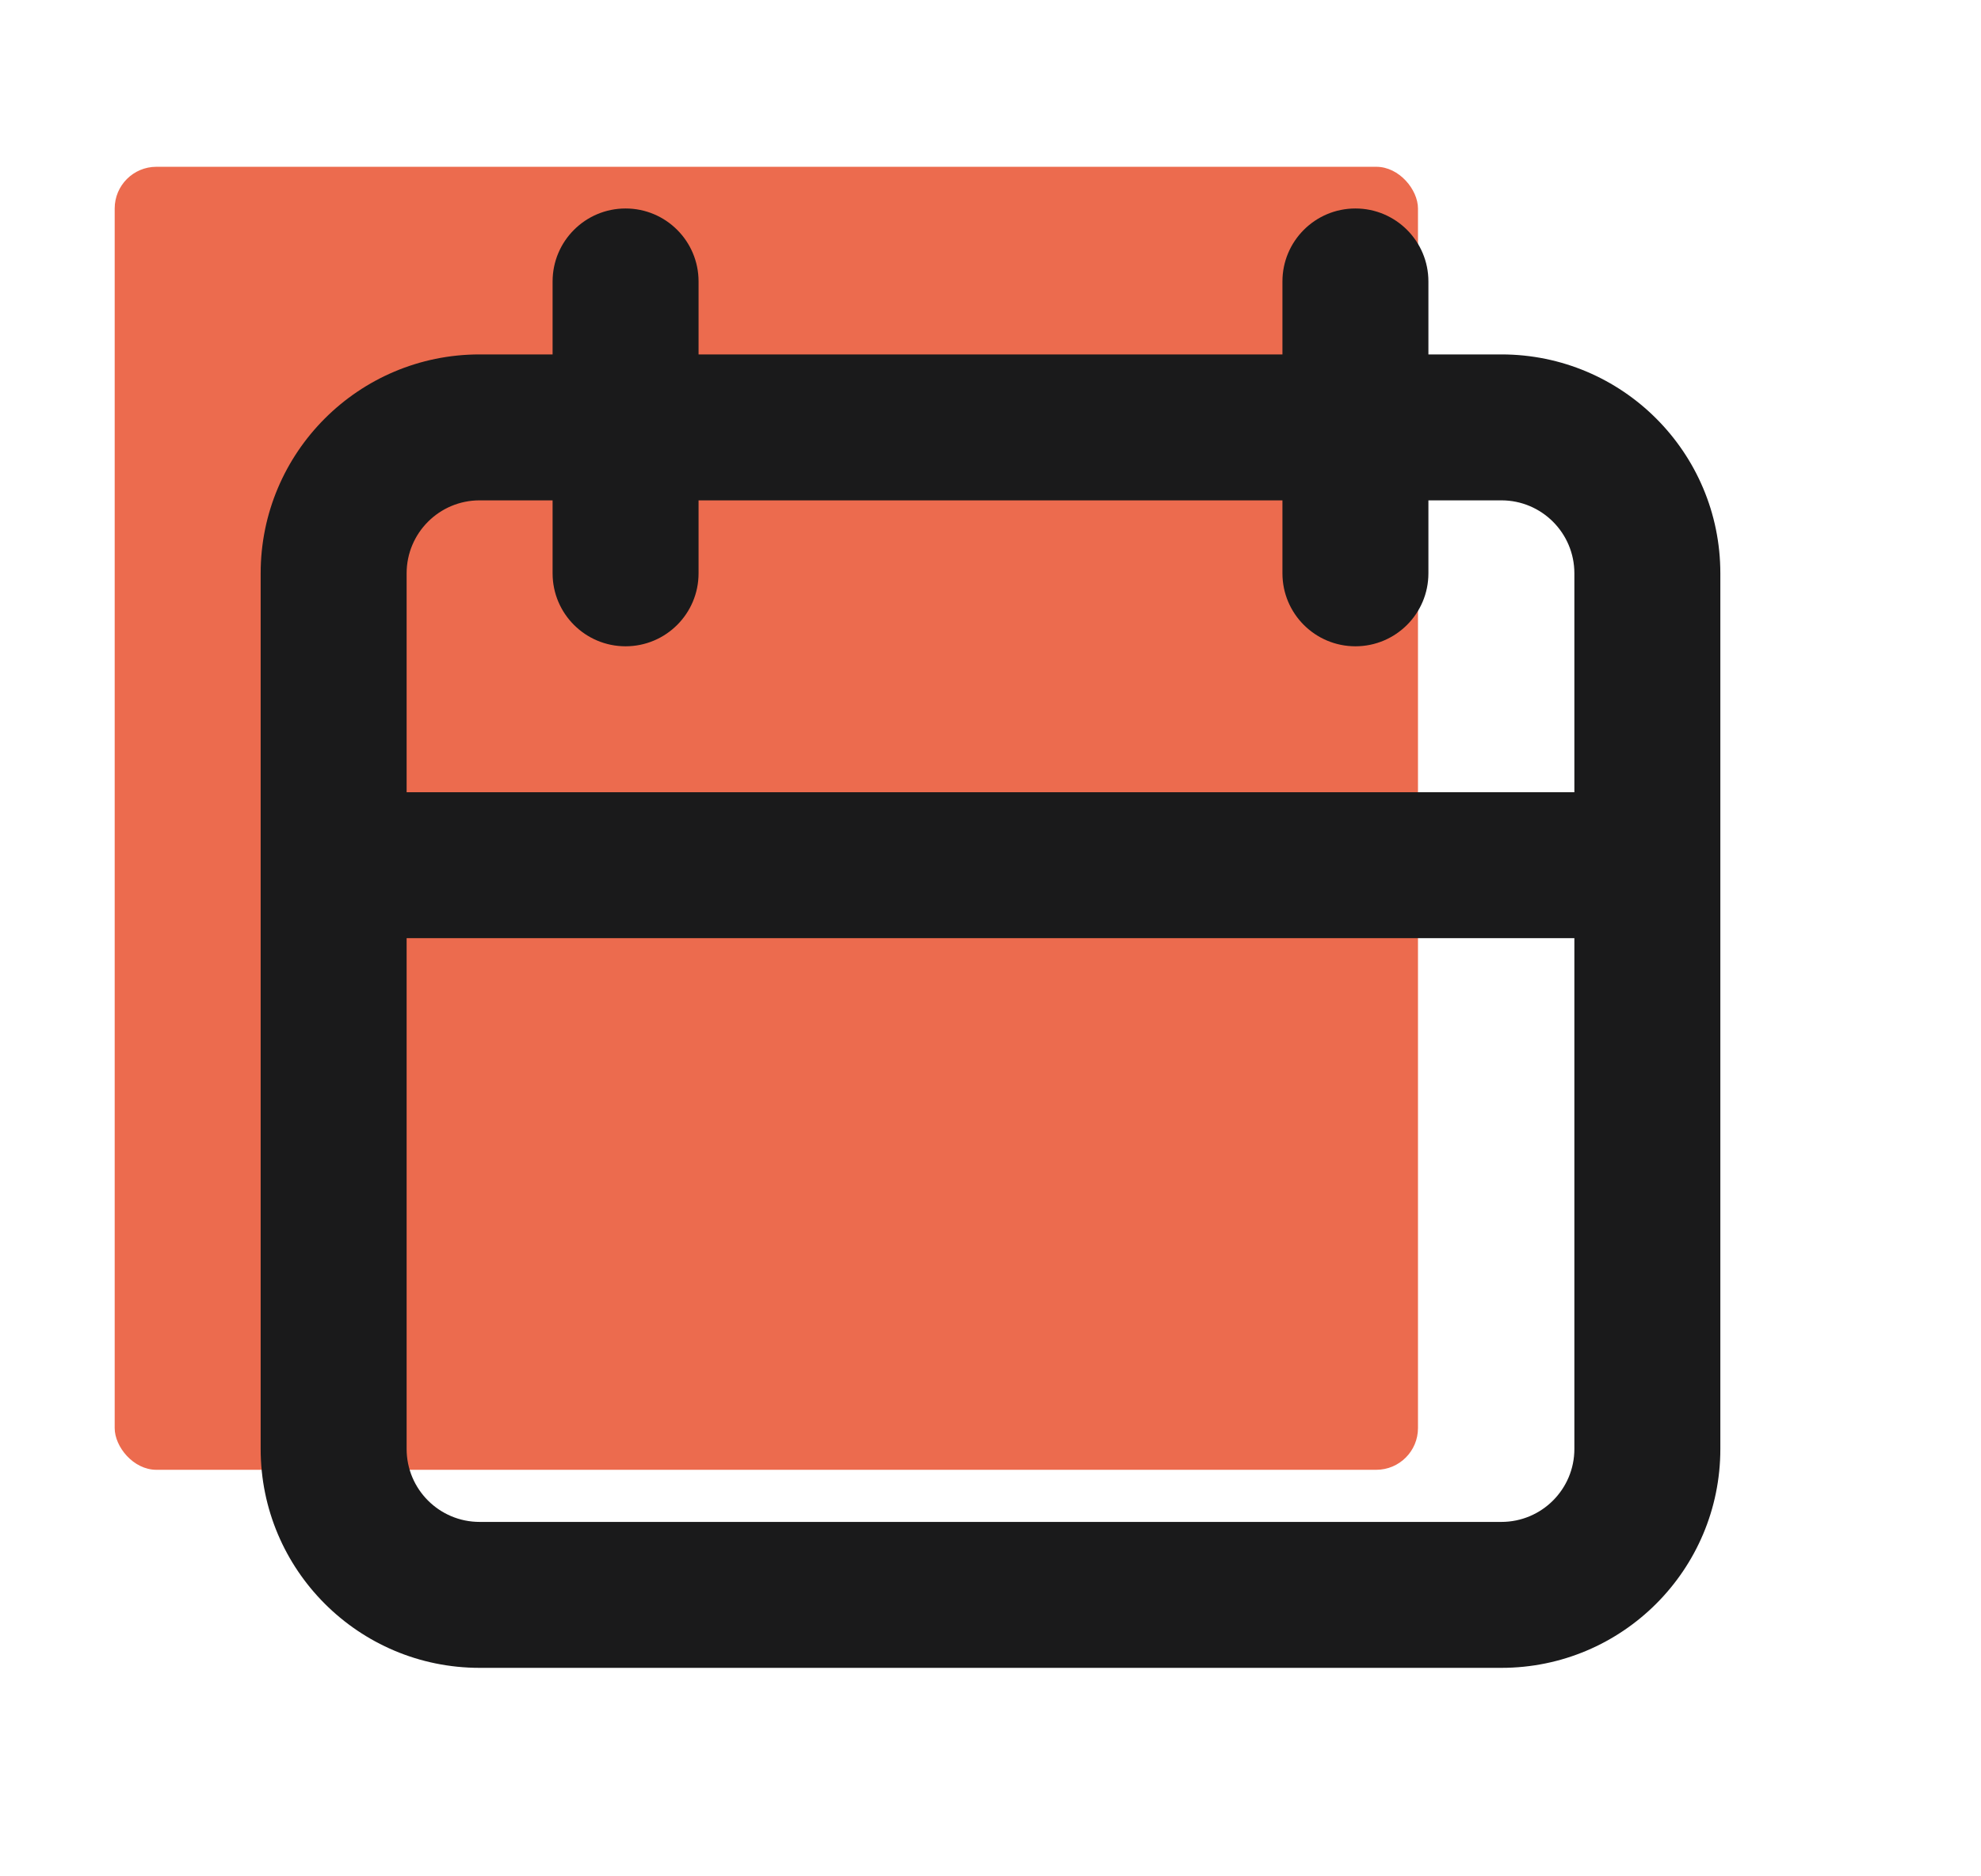
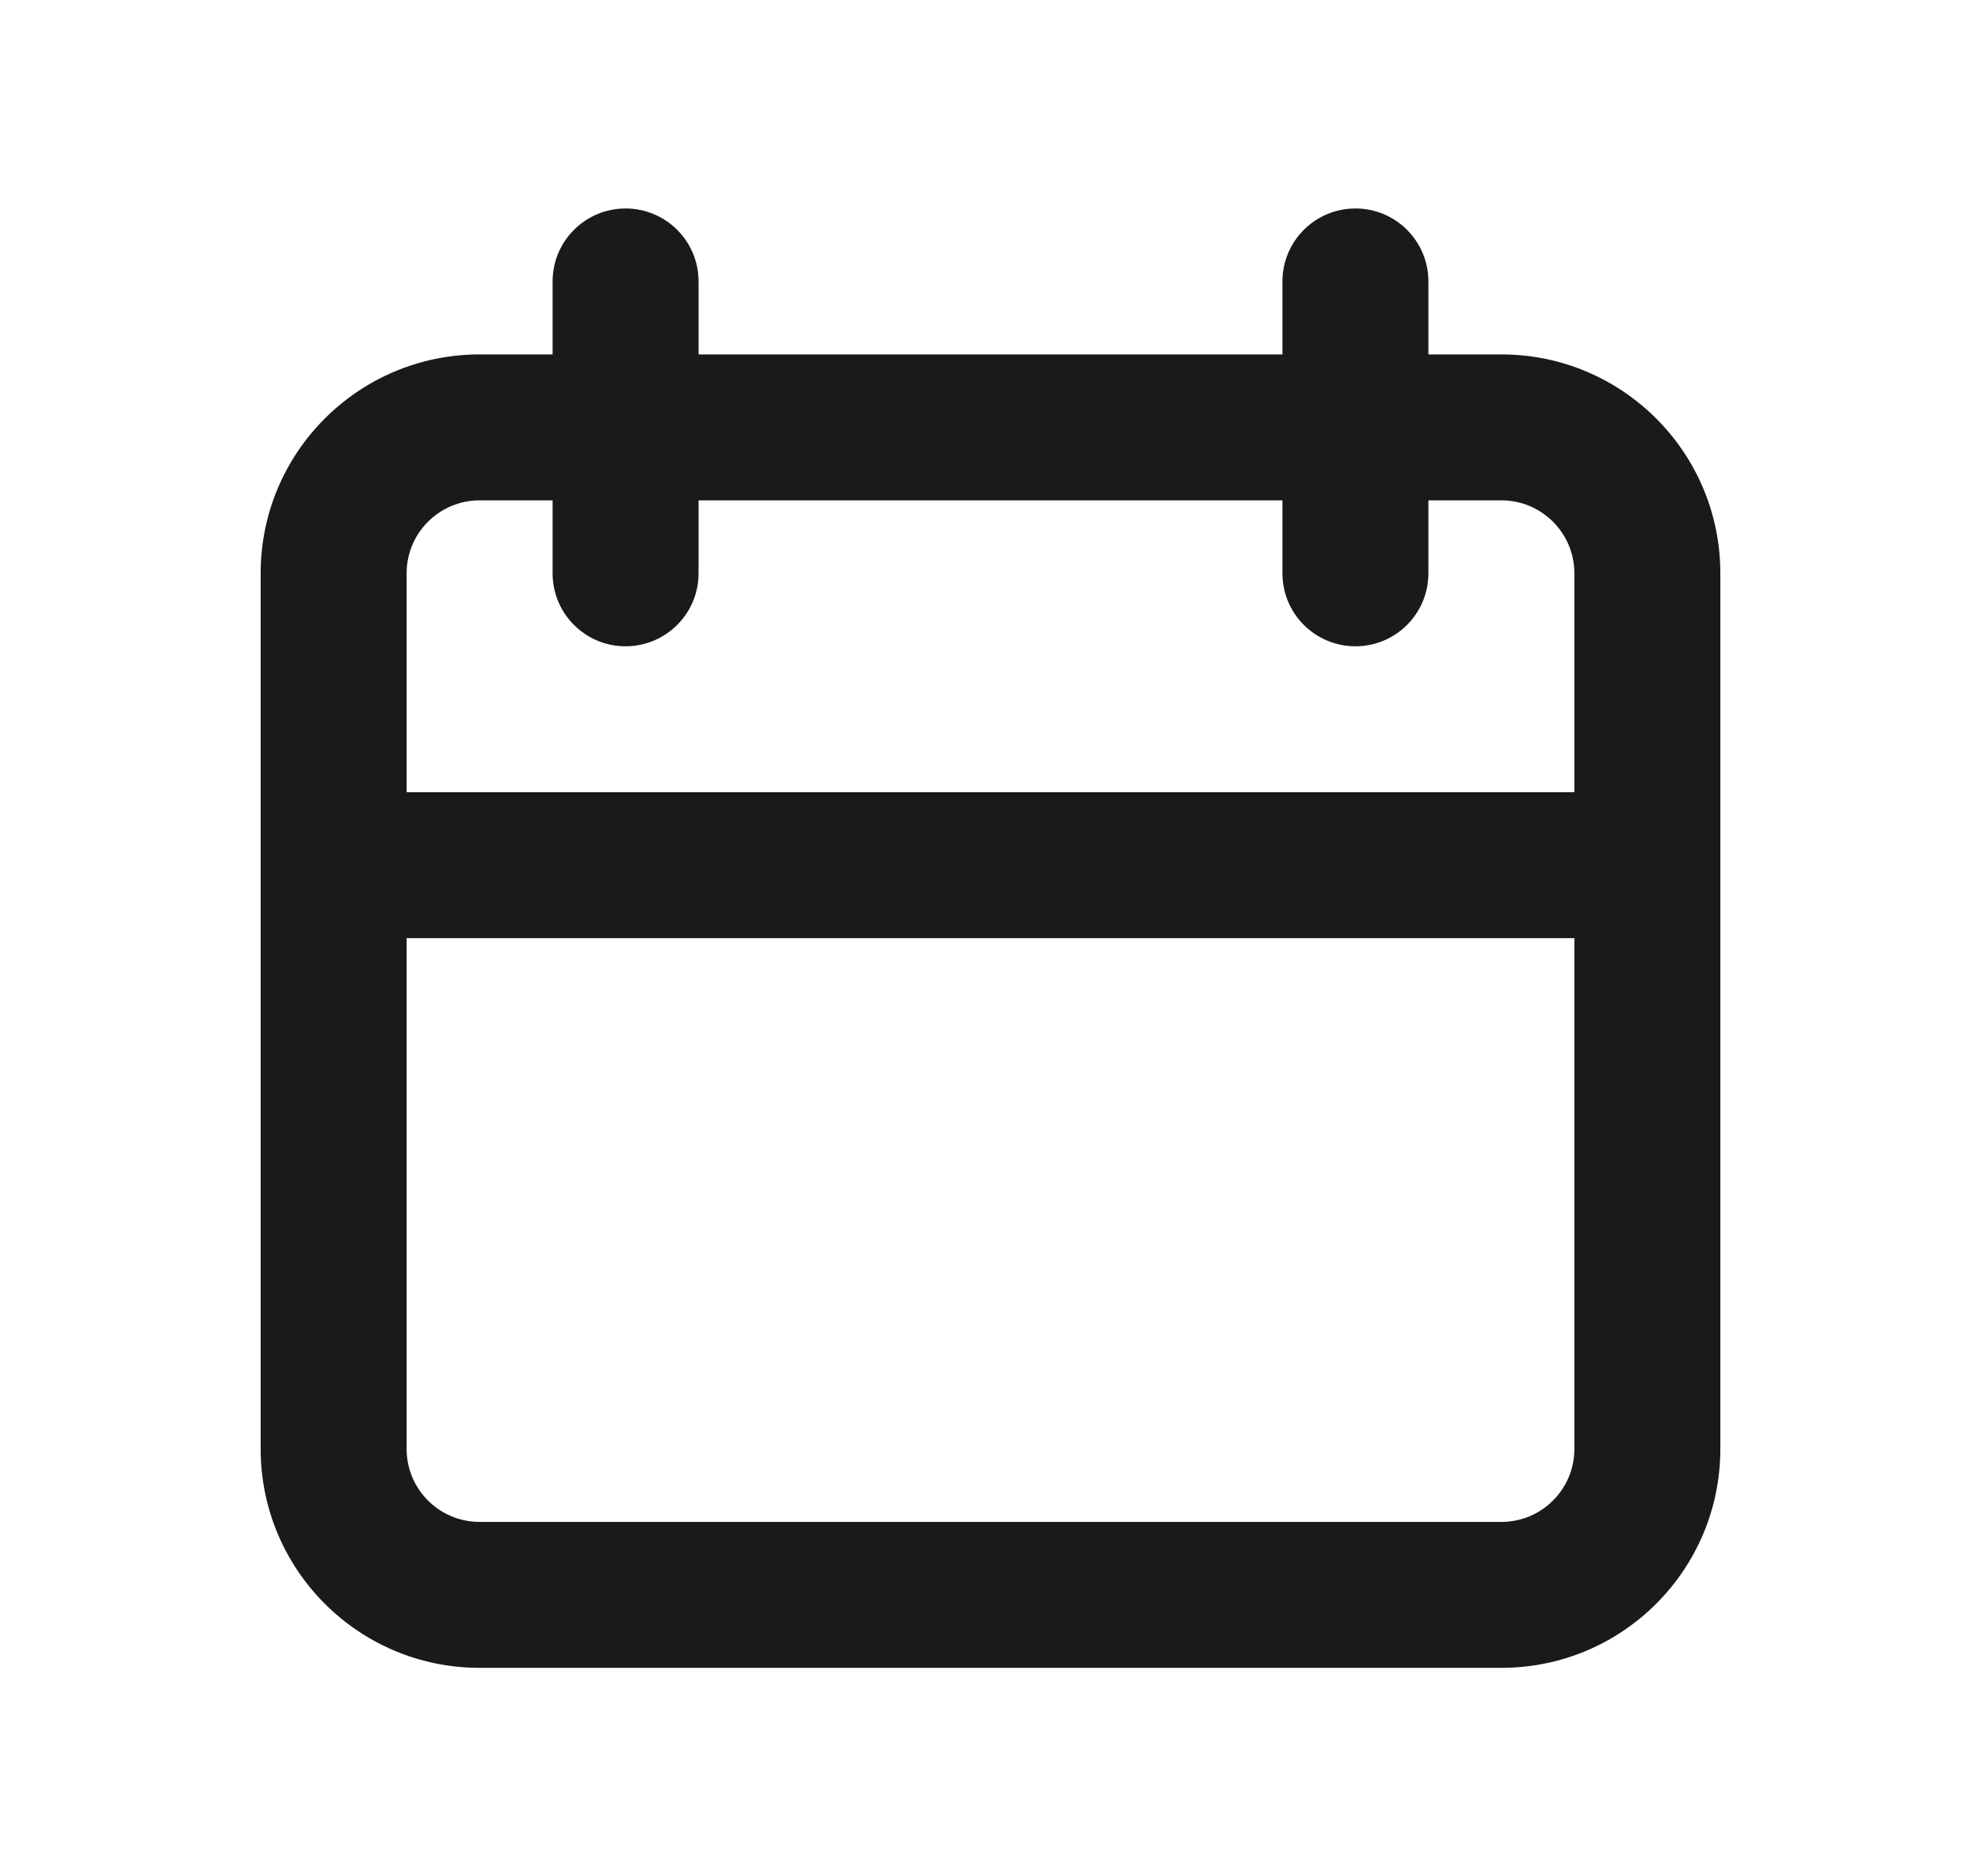
<svg xmlns="http://www.w3.org/2000/svg" width="190" height="180" viewBox="0 0 190 180" fill="none">
-   <rect x="11" y="16" width="125" height="125" rx="4" fill="#EC6B4E" />
  <path fill-rule="evenodd" clip-rule="evenodd" d="M130 20C133.866 20 137 23.134 137 27V34H144C155.598 34 165 43.402 165 55V139C165 150.598 155.598 160 144 160H46C34.402 160 25 150.598 25 139V55C25 43.402 34.402 34 46 34H53V27C53 23.134 56.134 20 60 20C63.866 20 67 23.134 67 27V34H123V27C123 23.134 126.134 20 130 20ZM39 90V139C39 142.866 42.134 146 46 146H144C147.866 146 151 142.866 151 139V90H39ZM39 76H151V55C151 51.134 147.866 48 144 48H137V55C137 58.866 133.866 62 130 62C126.134 62 123 58.866 123 55V48H67V55C67 58.866 63.866 62 60 62C56.134 62 53 58.866 53 55V48H46C42.134 48 39 51.134 39 55V76Z" fill="#1A1A1B" />
</svg>